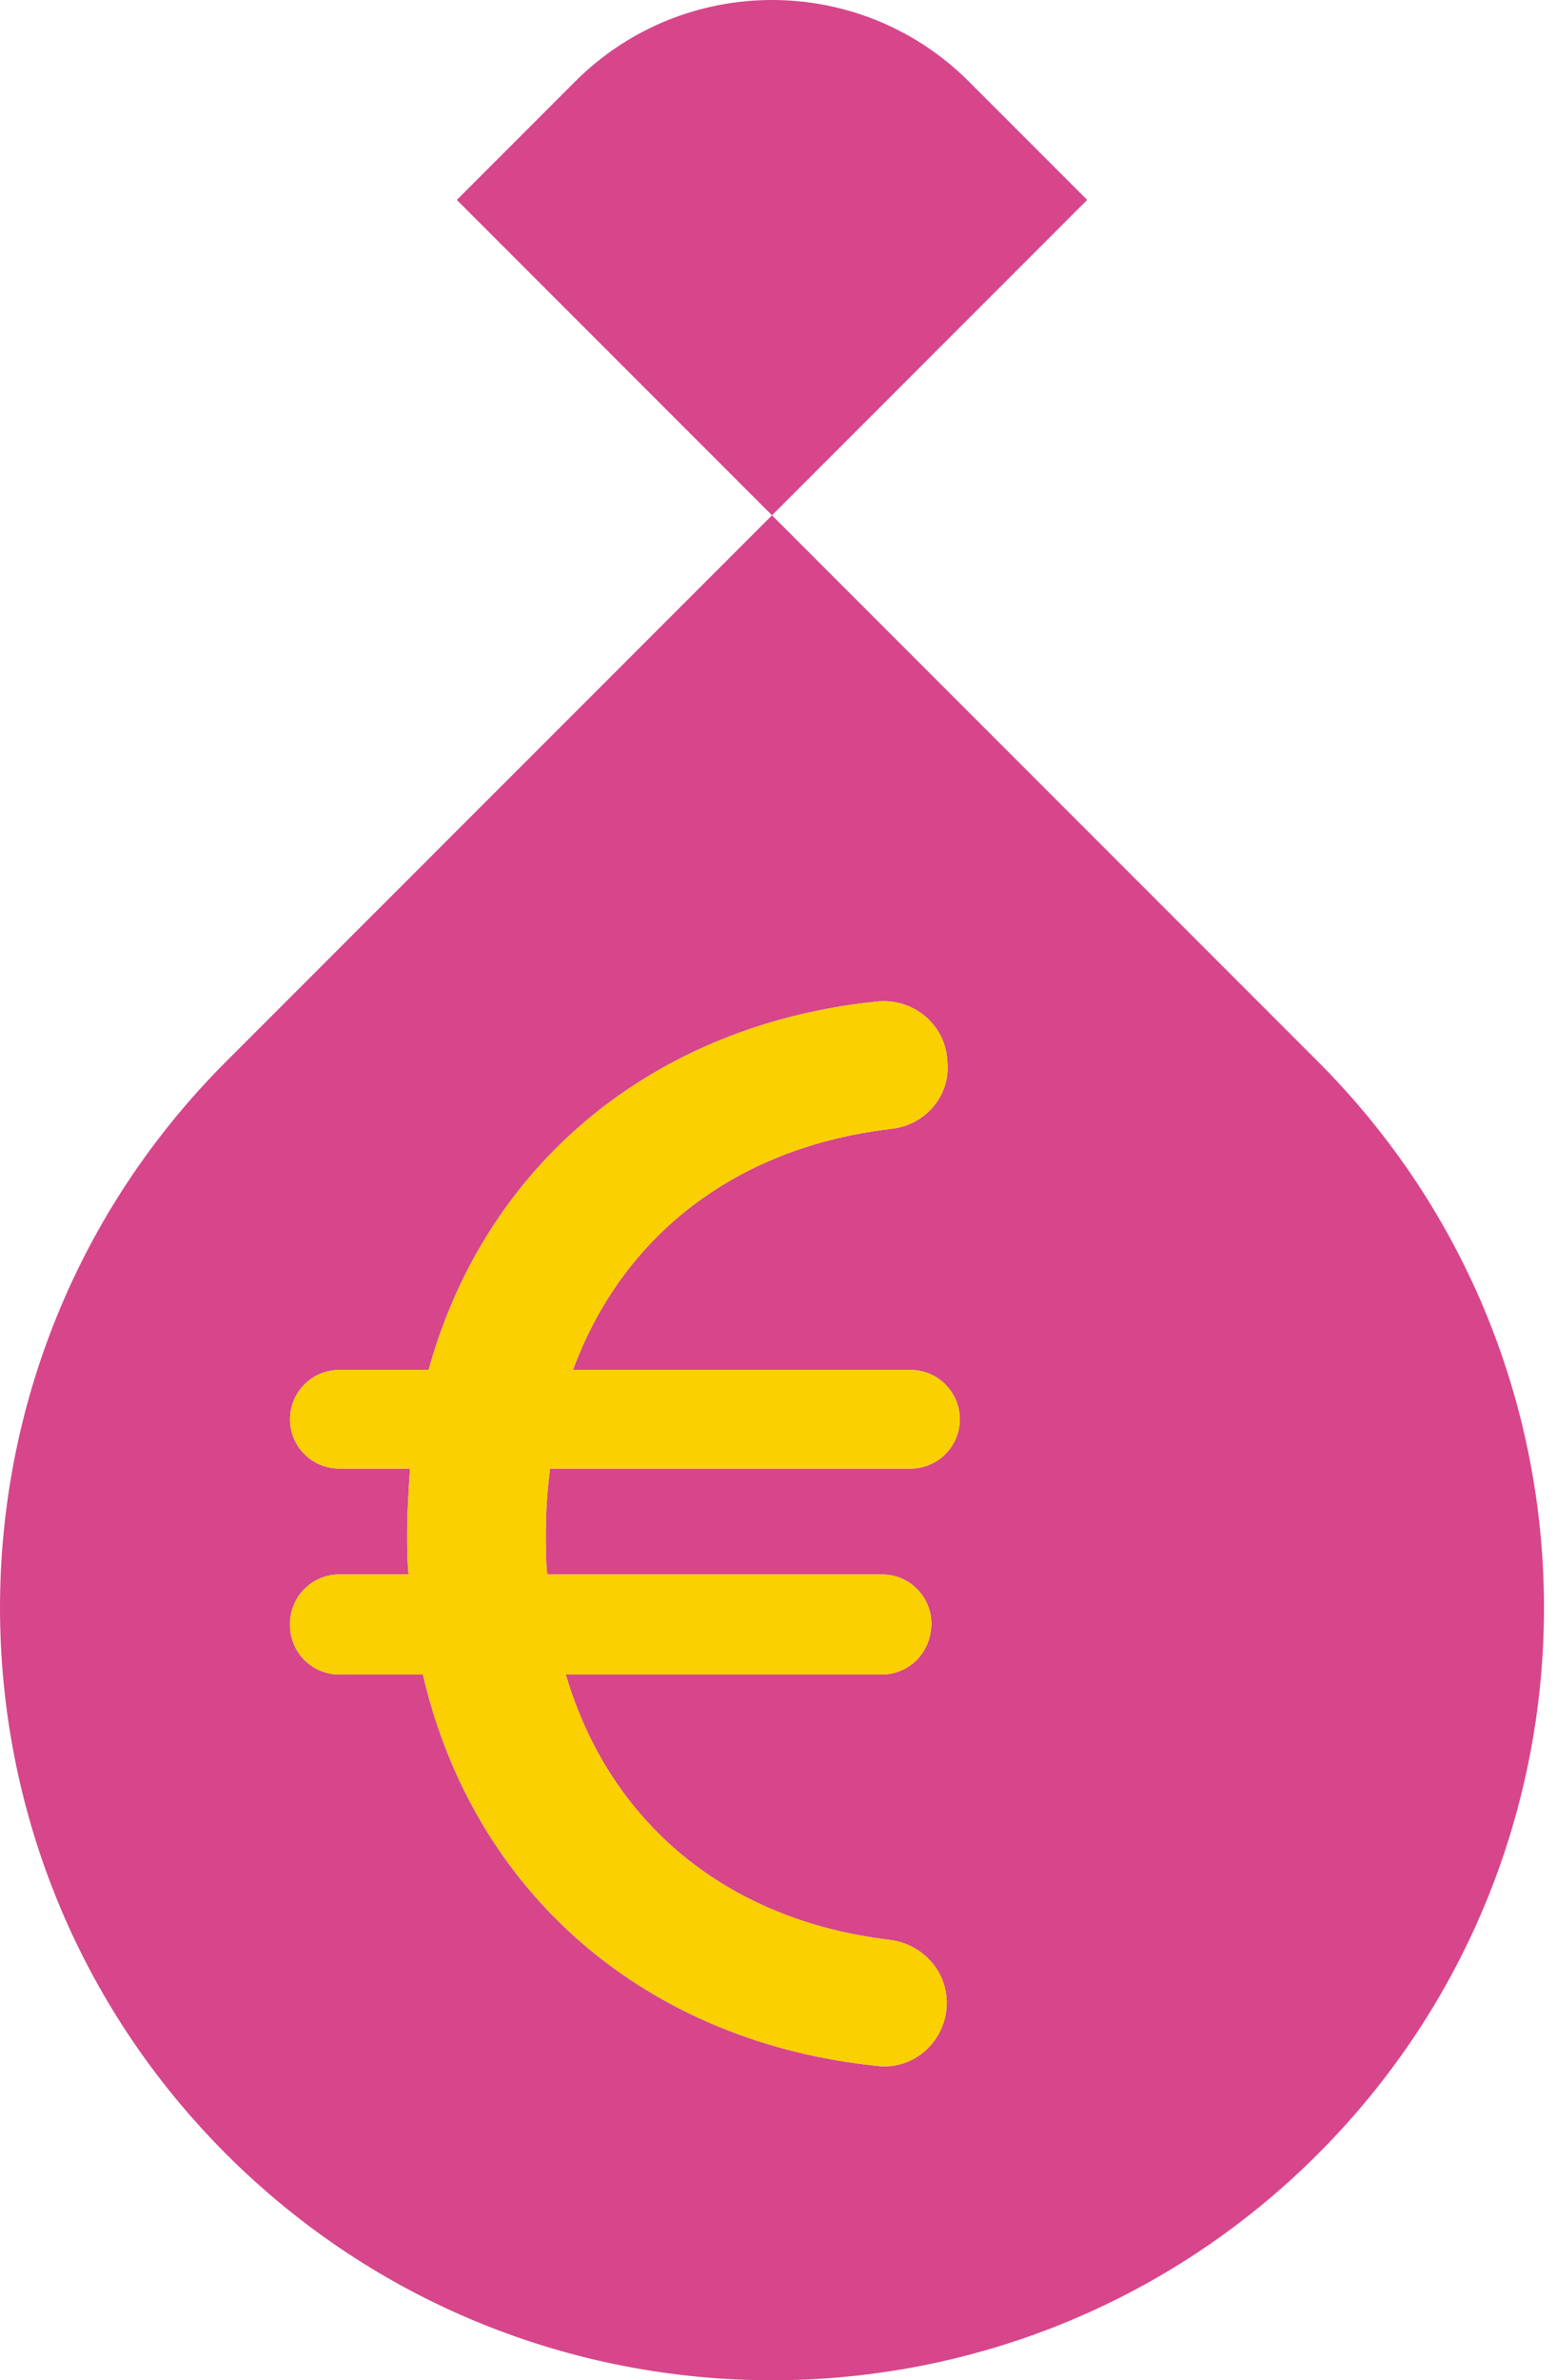
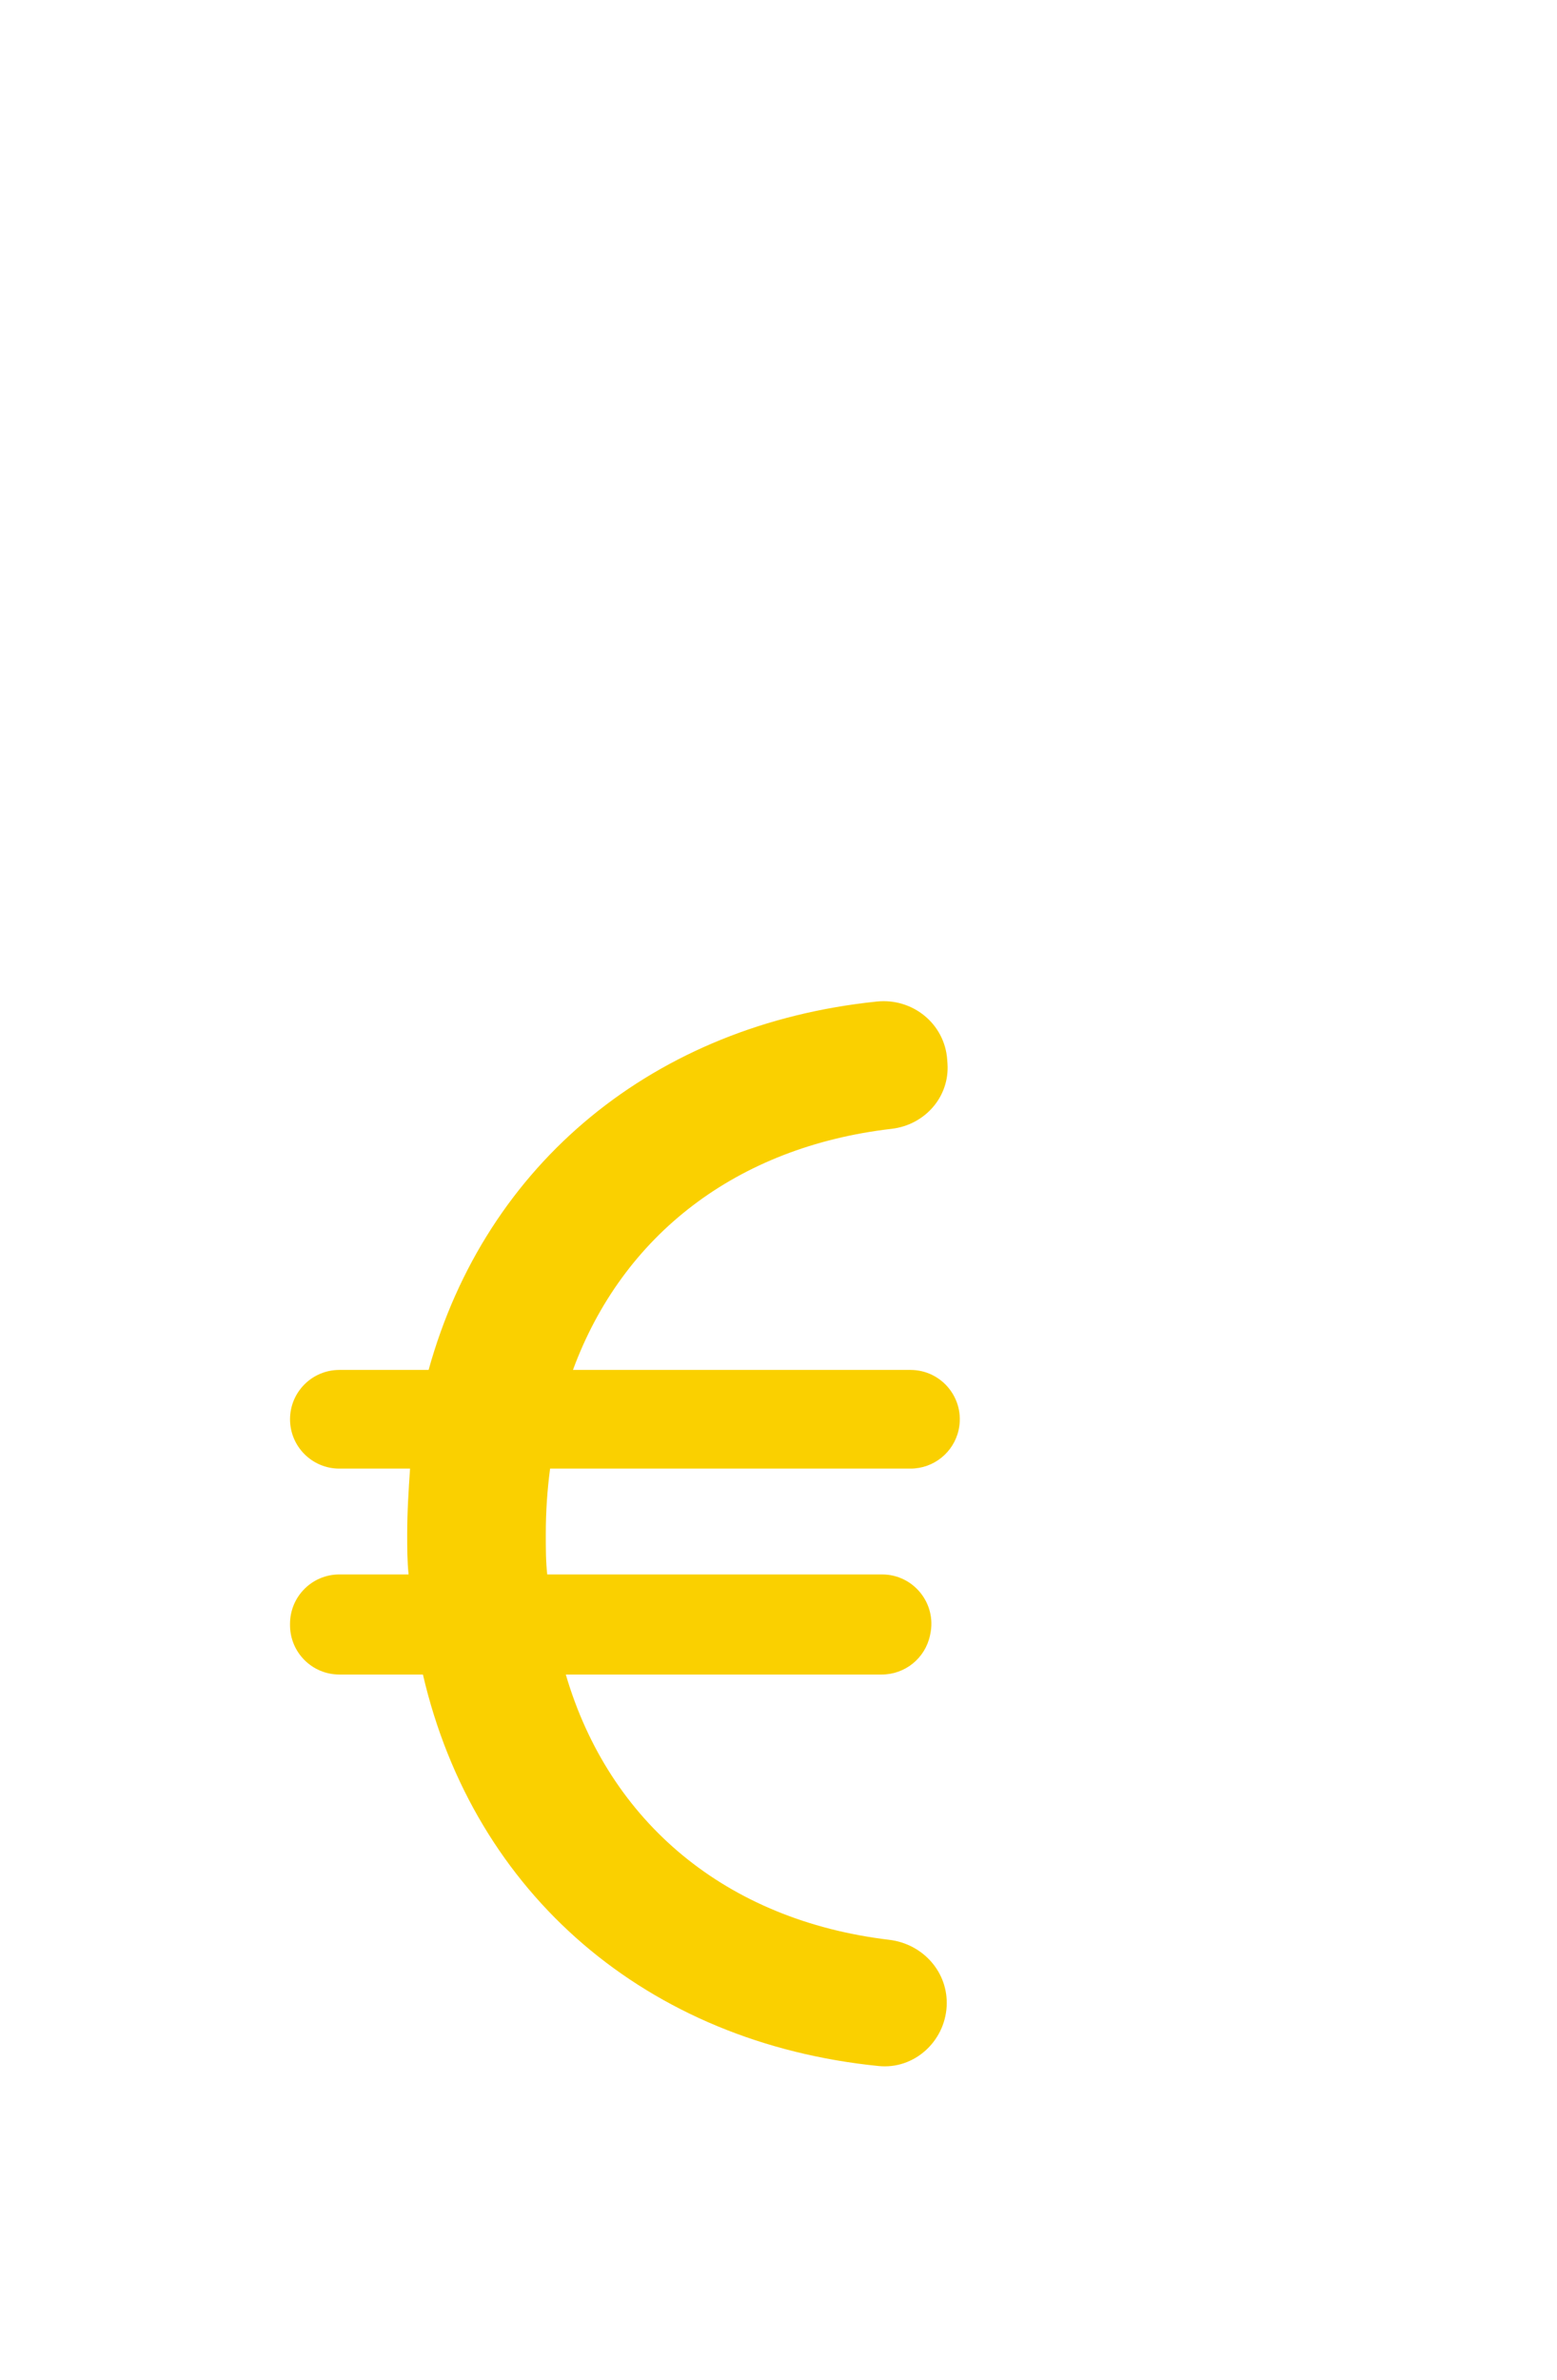
<svg xmlns="http://www.w3.org/2000/svg" width="72px" height="110px" viewBox="0 0 72 110" version="1.1">
  <title>direktvermittlung-triptychon-04</title>
  <g id="/fuer-bewerber/direktvermittlung" stroke="none" stroke-width="1" fill="none" fill-rule="evenodd">
    <g id="cleo-direktvermittlung_XL-Copy-2" transform="translate(-153, -5182)">
      <g id="Triptychon-Module-Copy-3" transform="translate(0, 5086)">
        <g id="card" transform="translate(126, 48)">
          <g id="direktvermittlung-triptychon-04" transform="translate(27, 48)">
-             <path d="M44.809,3.773 C39.778,-1.258 31.621,-1.258 26.59,3.773 L21.124,9.239 L35.699,23.814 L50.275,9.239 L44.809,3.773 Z M44.332,66.073 C44.104,67.121 43.177,67.869 42.104,67.869 L25.438,67.869 C25.306,68.862 25.239,69.852 25.239,70.909 C25.239,71.571 25.239,72.166 25.306,72.76 L40.79,72.76 C42.242,72.76 43.324,74.099 43.019,75.519 L43.005,75.583 C42.779,76.634 41.851,77.385 40.776,77.385 L26.164,77.385 C28.171,84.224 33.59,88.747 41.116,89.644 C42.684,89.831 43.866,91.149 43.776,92.725 C43.683,94.359 42.264,95.641 40.635,95.478 C29.946,94.409 21.92,87.563 19.557,77.385 L15.692,77.385 C14.433,77.385 13.413,76.364 13.413,75.105 L13.413,75.04 C13.413,73.781 14.433,72.76 15.692,72.76 L18.895,72.76 C18.831,72.166 18.831,71.504 18.831,70.909 C18.831,69.852 18.895,68.862 18.963,67.869 L15.692,67.869 C14.433,67.869 13.413,66.848 13.413,65.589 C13.413,64.33 14.433,63.309 15.692,63.309 L19.821,63.309 C22.471,53.734 30.282,47.342 40.55,46.284 C42.208,46.114 43.691,47.315 43.803,48.978 L43.814,49.152 C43.918,50.694 42.763,51.989 41.229,52.167 C34.053,52.998 28.786,57.084 26.495,63.309 L42.104,63.309 C43.558,63.309 44.64,64.652 44.332,66.073 M60.943,49.057 L35.699,23.814 L10.456,49.057 C-3.485,62.999 -3.485,85.602 10.456,99.543 L10.456,99.544 C24.398,113.485 47.001,113.485 60.943,99.544 L60.943,99.543 C74.884,85.602 74.884,62.999 60.943,49.057" id="Combined-Shape" fill="#D7468A" />
            <g id="Group-5" transform="translate(0, 23.814)" />
            <path d="M41.228,52.167 C34.053,52.998 28.786,57.085 26.495,63.309 L42.103,63.309 C43.557,63.309 44.64,64.652 44.332,66.073 L44.332,66.073 C44.104,67.121 43.176,67.869 42.103,67.869 L25.438,67.869 C25.306,68.862 25.239,69.852 25.239,70.909 C25.239,71.571 25.239,72.166 25.306,72.76 L40.789,72.76 C42.241,72.76 43.323,74.099 43.018,75.519 L43.005,75.583 C42.779,76.634 41.85,77.385 40.775,77.385 L26.164,77.385 C28.17,84.224 33.59,88.747 41.116,89.644 C42.684,89.831 43.865,91.149 43.776,92.725 L43.776,92.725 C43.683,94.359 42.264,95.641 40.635,95.478 C29.946,94.409 21.919,87.563 19.557,77.385 L15.692,77.385 C14.433,77.385 13.412,76.364 13.412,75.105 L13.412,75.04 C13.412,73.781 14.433,72.76 15.692,72.76 L18.895,72.76 C18.83,72.166 18.83,71.504 18.83,70.909 C18.83,69.852 18.895,68.862 18.962,67.869 L15.692,67.869 C14.433,67.869 13.412,66.849 13.412,65.589 L13.412,65.589 C13.412,64.33 14.433,63.309 15.692,63.309 L19.82,63.309 C22.471,53.734 30.282,47.342 40.55,46.284 C42.208,46.114 43.69,47.315 43.802,48.978 L43.814,49.152 C43.918,50.694 42.763,51.989 41.228,52.167" id="Fill-6" fill="#FAD000" />
          </g>
        </g>
      </g>
    </g>
  </g>
</svg>